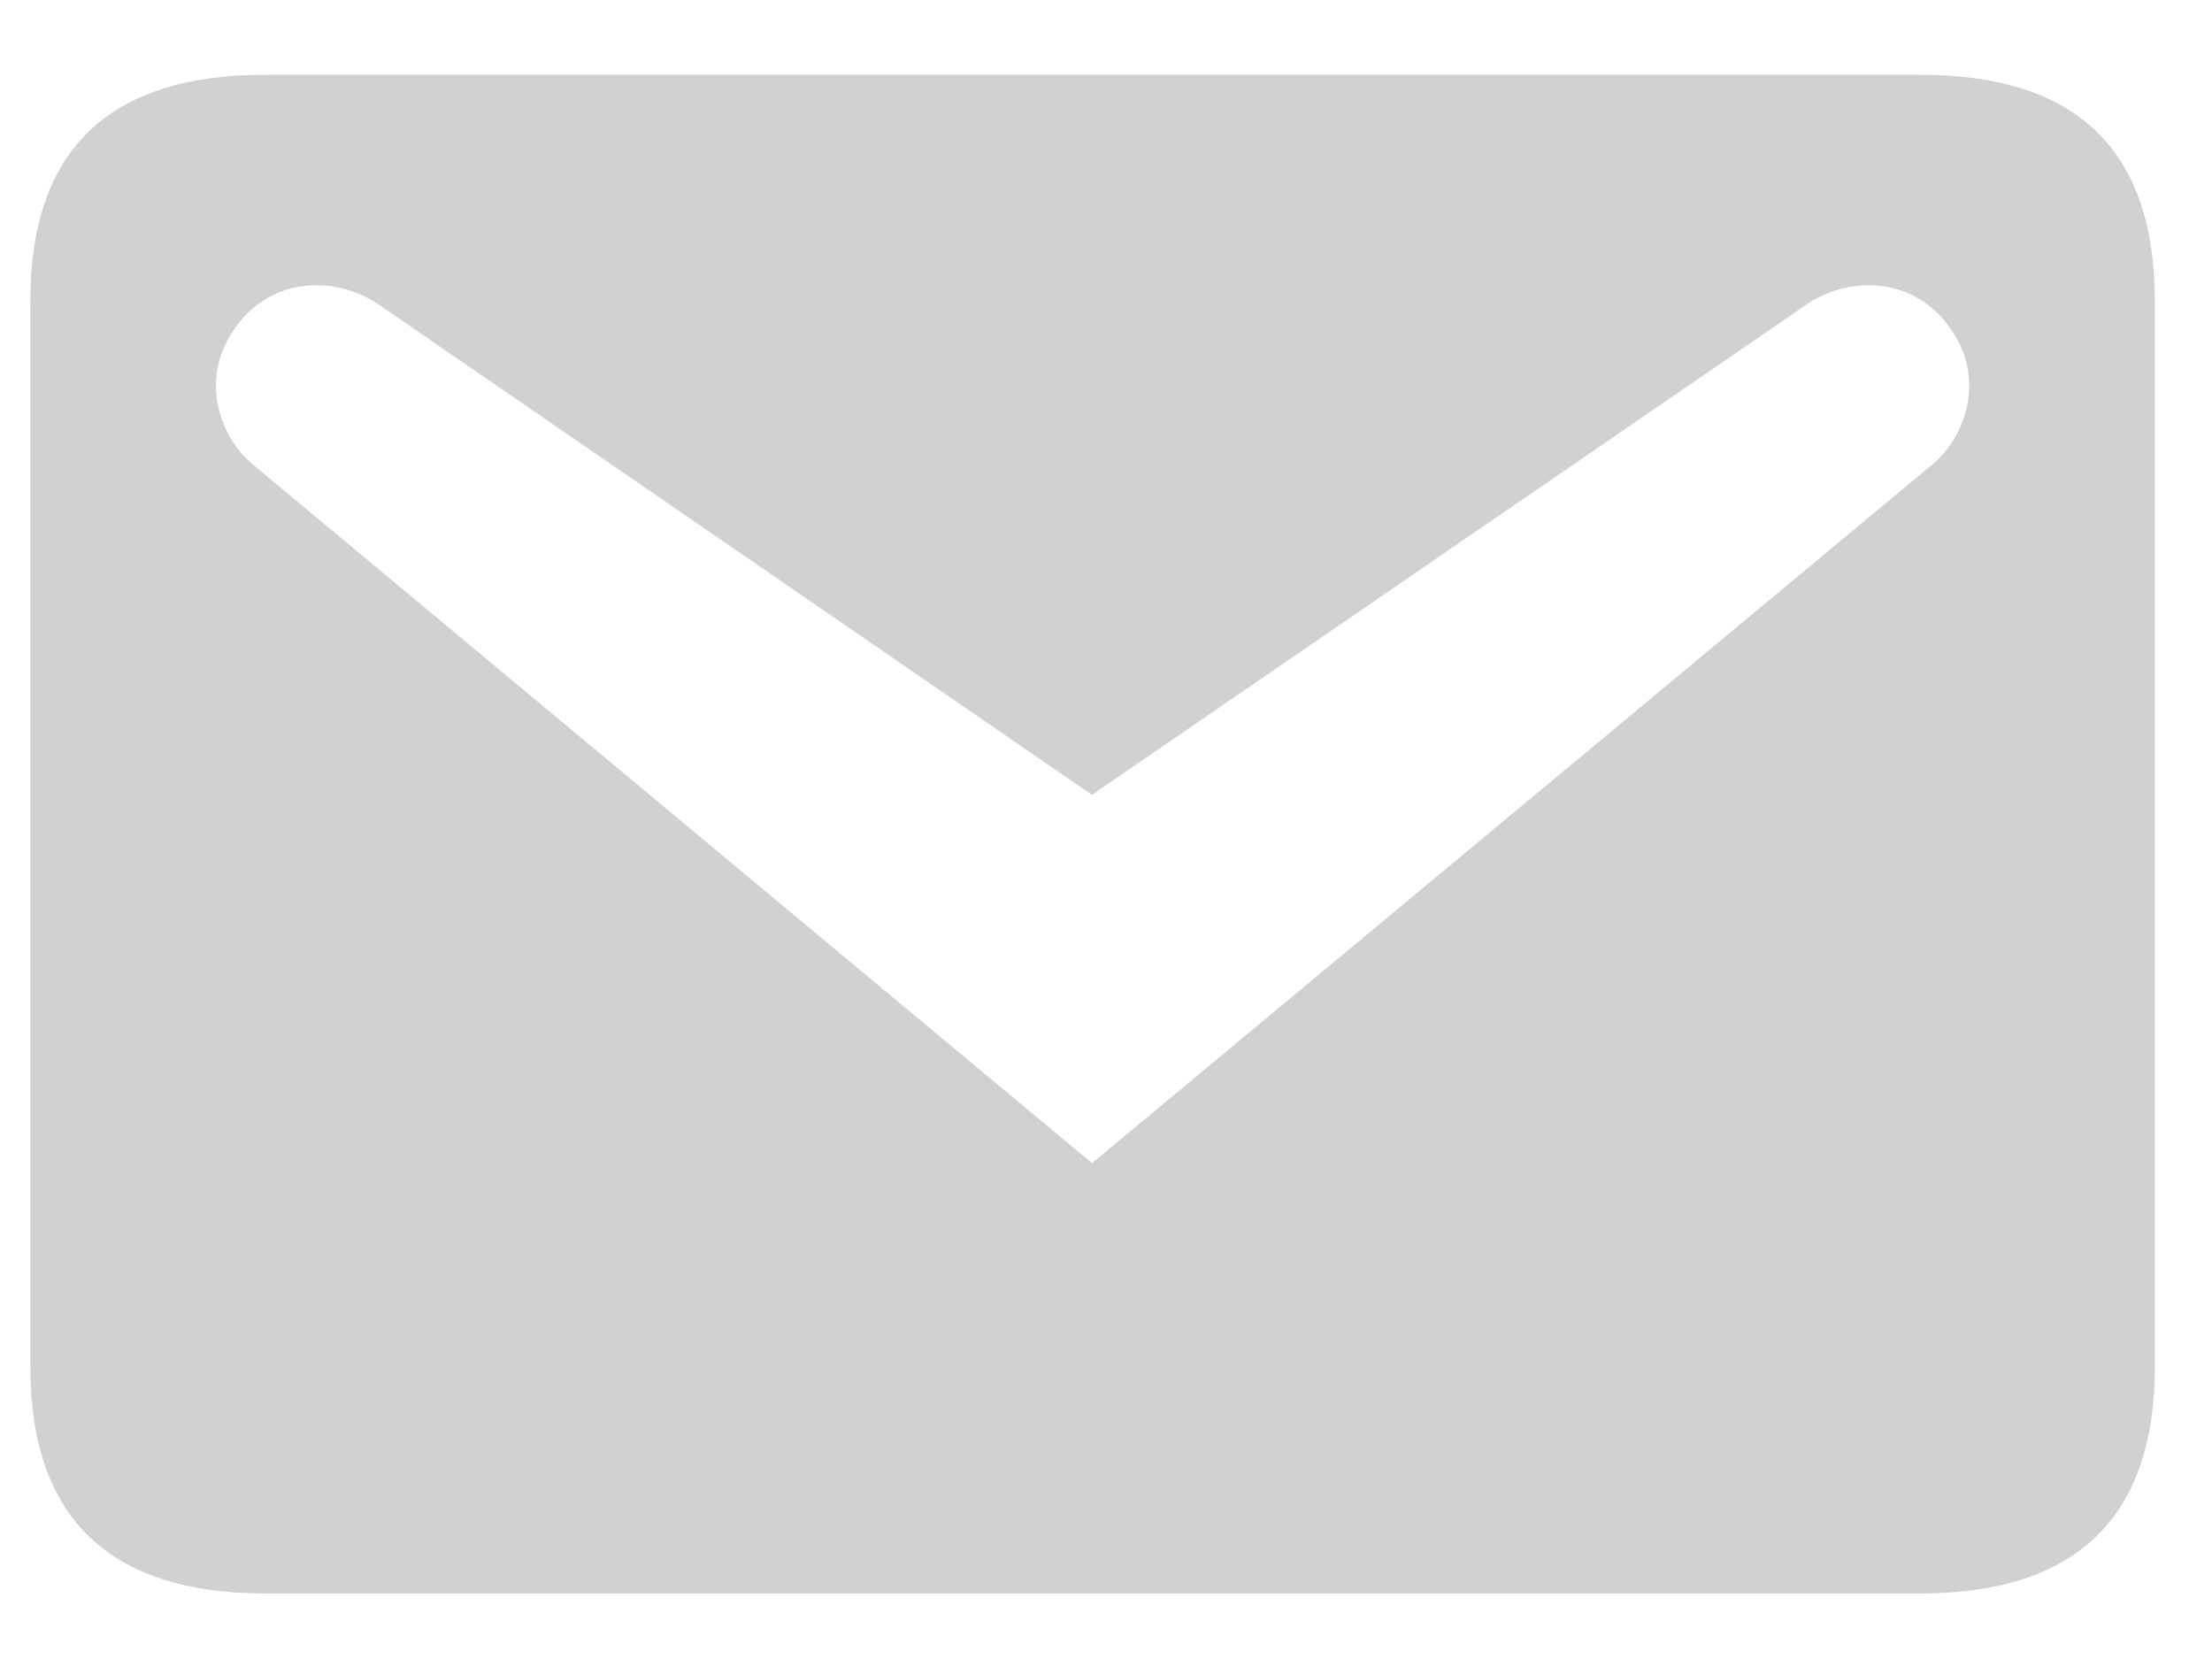
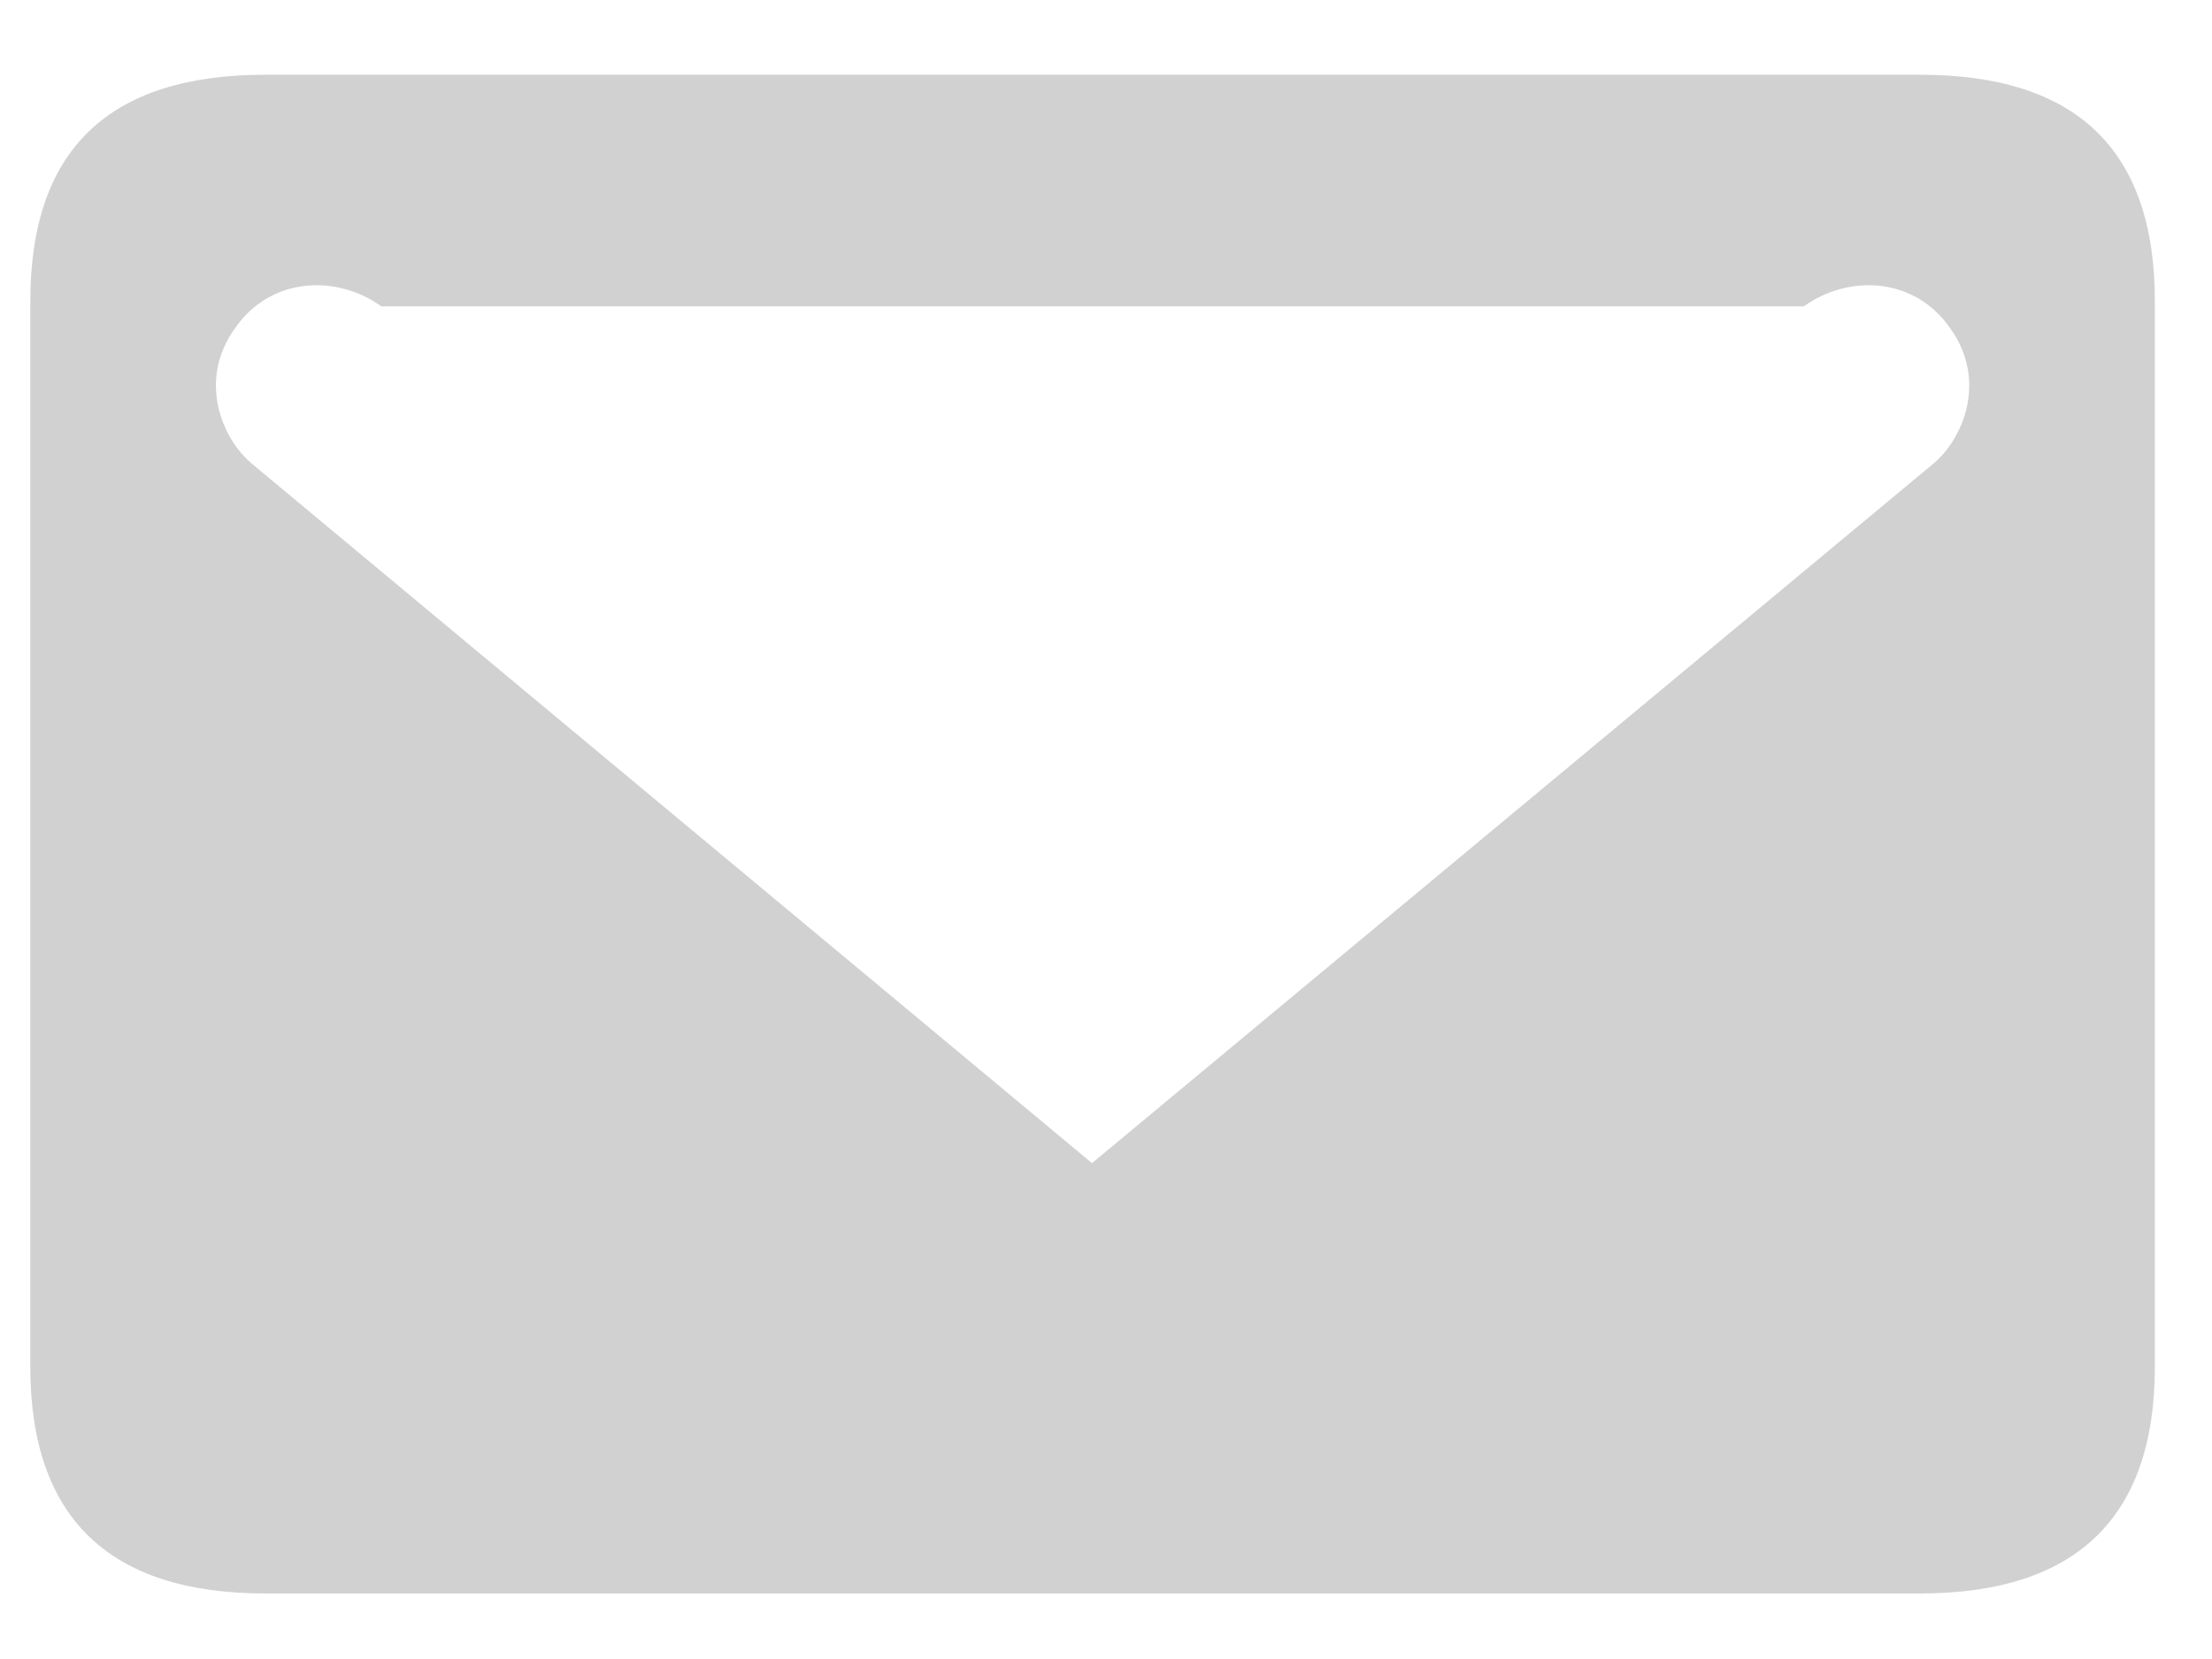
<svg xmlns="http://www.w3.org/2000/svg" width="24" height="18" viewBox="0 0 24 18" fill="none">
-   <path d="M2.877 0.811H20.832C22.526 0.811 23.38 1.621 23.38 3.269V14.831C23.38 16.465 22.526 17.289 20.832 17.289H2.877C1.183 17.289 0.329 16.465 0.329 14.831V3.269C0.329 1.621 1.183 0.811 2.877 0.811ZM11.848 12.62L20.981 5.027C21.306 4.752 21.564 4.12 21.157 3.558C20.764 2.995 20.046 2.981 19.572 3.324L11.848 8.624L4.137 3.324C3.663 2.981 2.945 2.995 2.552 3.558C2.145 4.12 2.403 4.752 2.728 5.027L11.848 12.62Z" fill="#D1D1D1" />
+   <path d="M2.877 0.811H20.832C22.526 0.811 23.38 1.621 23.38 3.269V14.831C23.38 16.465 22.526 17.289 20.832 17.289H2.877C1.183 17.289 0.329 16.465 0.329 14.831V3.269C0.329 1.621 1.183 0.811 2.877 0.811ZM11.848 12.62L20.981 5.027C21.306 4.752 21.564 4.12 21.157 3.558C20.764 2.995 20.046 2.981 19.572 3.324L4.137 3.324C3.663 2.981 2.945 2.995 2.552 3.558C2.145 4.12 2.403 4.752 2.728 5.027L11.848 12.62Z" fill="#D1D1D1" />
</svg>